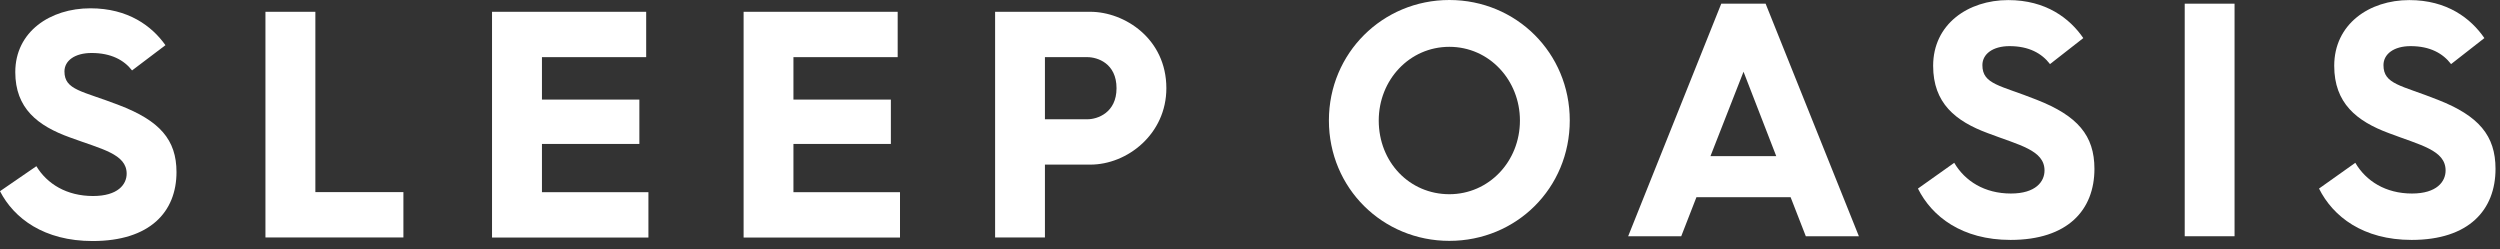
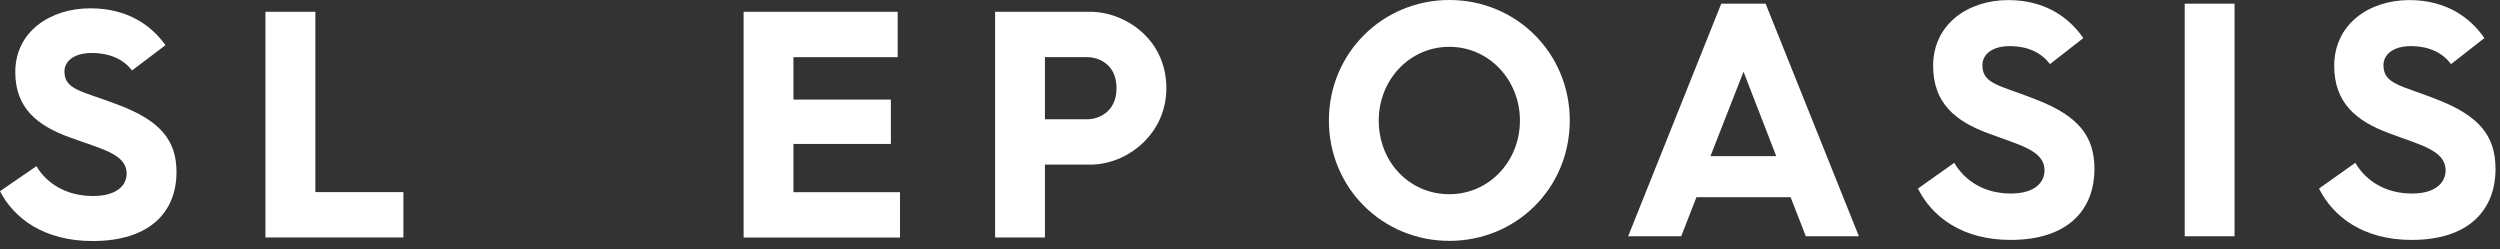
<svg xmlns="http://www.w3.org/2000/svg" width="301" height="30" viewBox="0 0 301 30" fill="none">
  <rect x="0" y="0" width="301" height="30" fill="#333333" stroke="none" />
  <path d="M4.38 20.01C5.67 22.15 8.04 23.6 11.2 23.6C14.2 23.6 15.25 22.2 15.25 20.91C15.25 18.53 12.21 17.95 8.43 16.55C4.53 15.15 1.84 13.04 1.84 8.68C1.84 3.81 6.05 1 10.88 1C15.44 1 18.29 3.14 19.92 5.44L15.9 8.48C14.93 7.23 13.37 6.38 11.03 6.38C9 6.38 7.76 7.31 7.76 8.6C7.76 10.86 9.9 10.94 14.31 12.65C19.22 14.52 21.25 16.82 21.25 20.72C21.25 25.51 18.05 29.02 11.15 29.02C5.3 29.02 1.68 26.29 0 23.02L4.38 20.01Z" fill="white" />
  <path d="M31.97 1.42H37.97V23.13H48.57V28.59H31.96V1.42H31.97Z" fill="white" />
-   <path d="M59.25 1.42H77.8V6.88H65.25V11.99H76.98V17.33H65.25V23.14H78.07V28.6H59.24V1.42H59.25Z" fill="white" />
  <path d="M89.53 1.42H108.08V6.88H95.53V11.99H107.26V17.33H95.53V23.14H108.36V28.6H89.53V1.42Z" fill="white" />
  <path d="M119.81 1.42H131.27C135.4 1.42 140.43 4.66 140.43 10.62C140.43 16.12 135.75 19.82 131.27 19.82H125.81V28.59H119.81V1.42ZM130.92 14.36C132.13 14.36 134.43 13.58 134.43 10.62C134.43 7.62 132.13 6.88 130.92 6.88H125.81V14.36H130.92Z" fill="white" />
  <path d="M174.5 0C182.57 0 189 6.389 189 14.5C189 22.652 182.57 29 174.5 29C166.47 29 160 22.652 160 14.5C160 6.389 166.47 0 174.5 0ZM174.5 23.383C179.26 23.383 183 19.447 183 14.51C183 9.646 179.3 5.637 174.5 5.637C169.71 5.637 166 9.615 166 14.51C166 19.529 169.71 23.383 174.5 23.383Z" fill="white" />
  <path d="M207.24 0.443H212.58L223.81 28.444H217.42L215.59 23.744H204.25L202.42 28.444H196.03L207.24 0.443ZM213.86 18.798L209.92 8.636L205.94 18.798H213.86Z" fill="white" />
  <path d="M235.29 19.601C236.58 21.806 238.95 23.3 242.11 23.3C245.11 23.3 246.16 21.858 246.16 20.528C246.16 18.076 243.12 17.478 239.34 16.035C235.44 14.592 232.75 12.418 232.75 7.924C232.75 2.906 236.96 0.01 241.79 0.01C246.35 0.01 249.2 2.215 250.83 4.585L246.82 7.718C245.84 6.43 244.29 5.554 241.95 5.554C239.92 5.554 238.68 6.513 238.68 7.842C238.68 10.171 240.82 10.254 245.23 12.016C250.14 13.943 252.17 16.313 252.17 20.332C252.17 25.269 248.97 28.886 242.07 28.886C236.22 28.886 232.6 26.073 230.92 22.703L235.29 19.601Z" fill="white" />
  <path d="M263.04 0.443H269.04V28.444H263.04V0.443Z" fill="white" />
  <path d="M283.58 19.601C284.87 21.806 287.24 23.3 290.4 23.3C293.4 23.3 294.45 21.858 294.45 20.528C294.45 18.076 291.41 17.478 287.63 16.035C283.73 14.592 281.04 12.418 281.04 7.924C281.04 2.906 285.25 0.01 290.08 0.01C294.64 0.01 297.49 2.215 299.12 4.585L295.11 7.718C294.13 6.43 292.58 5.554 290.24 5.554C288.21 5.554 286.97 6.513 286.97 7.842C286.97 10.171 289.11 10.254 293.52 12.016C298.43 13.943 300.46 16.313 300.46 20.332C300.46 25.269 297.26 28.886 290.36 28.886C284.51 28.886 280.89 26.073 279.21 22.703L283.58 19.601Z" fill="white" />
</svg>